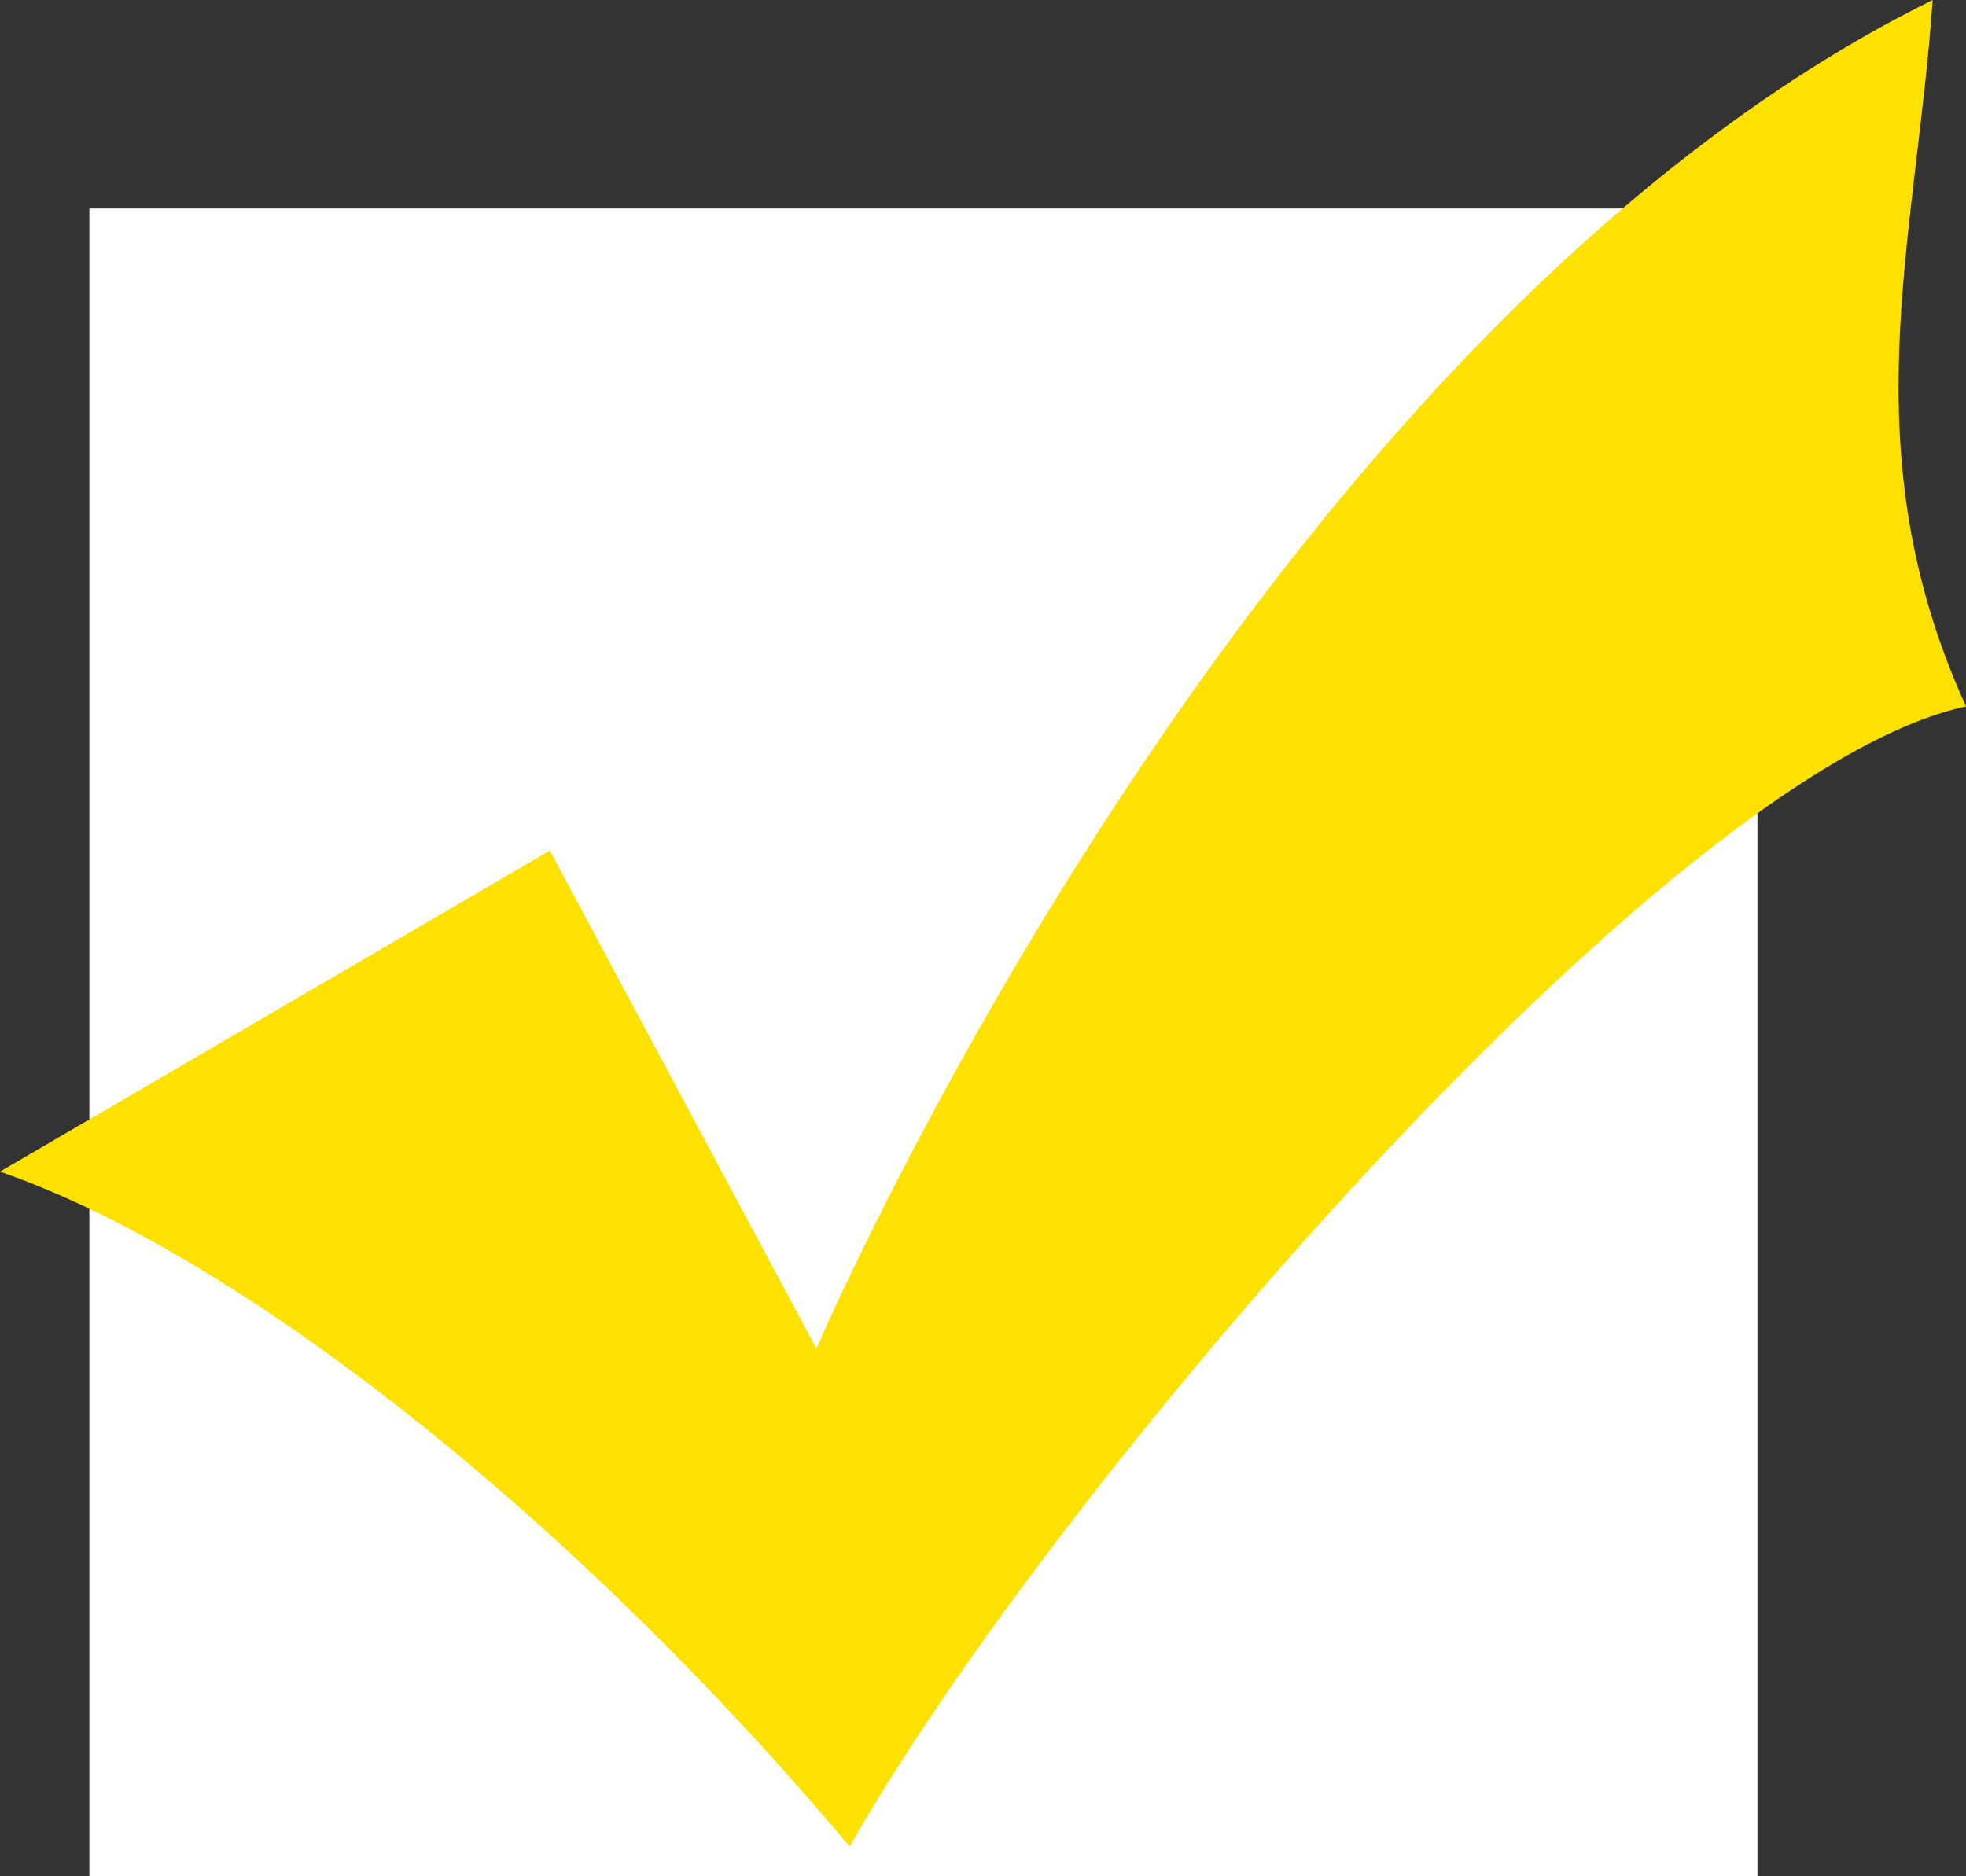
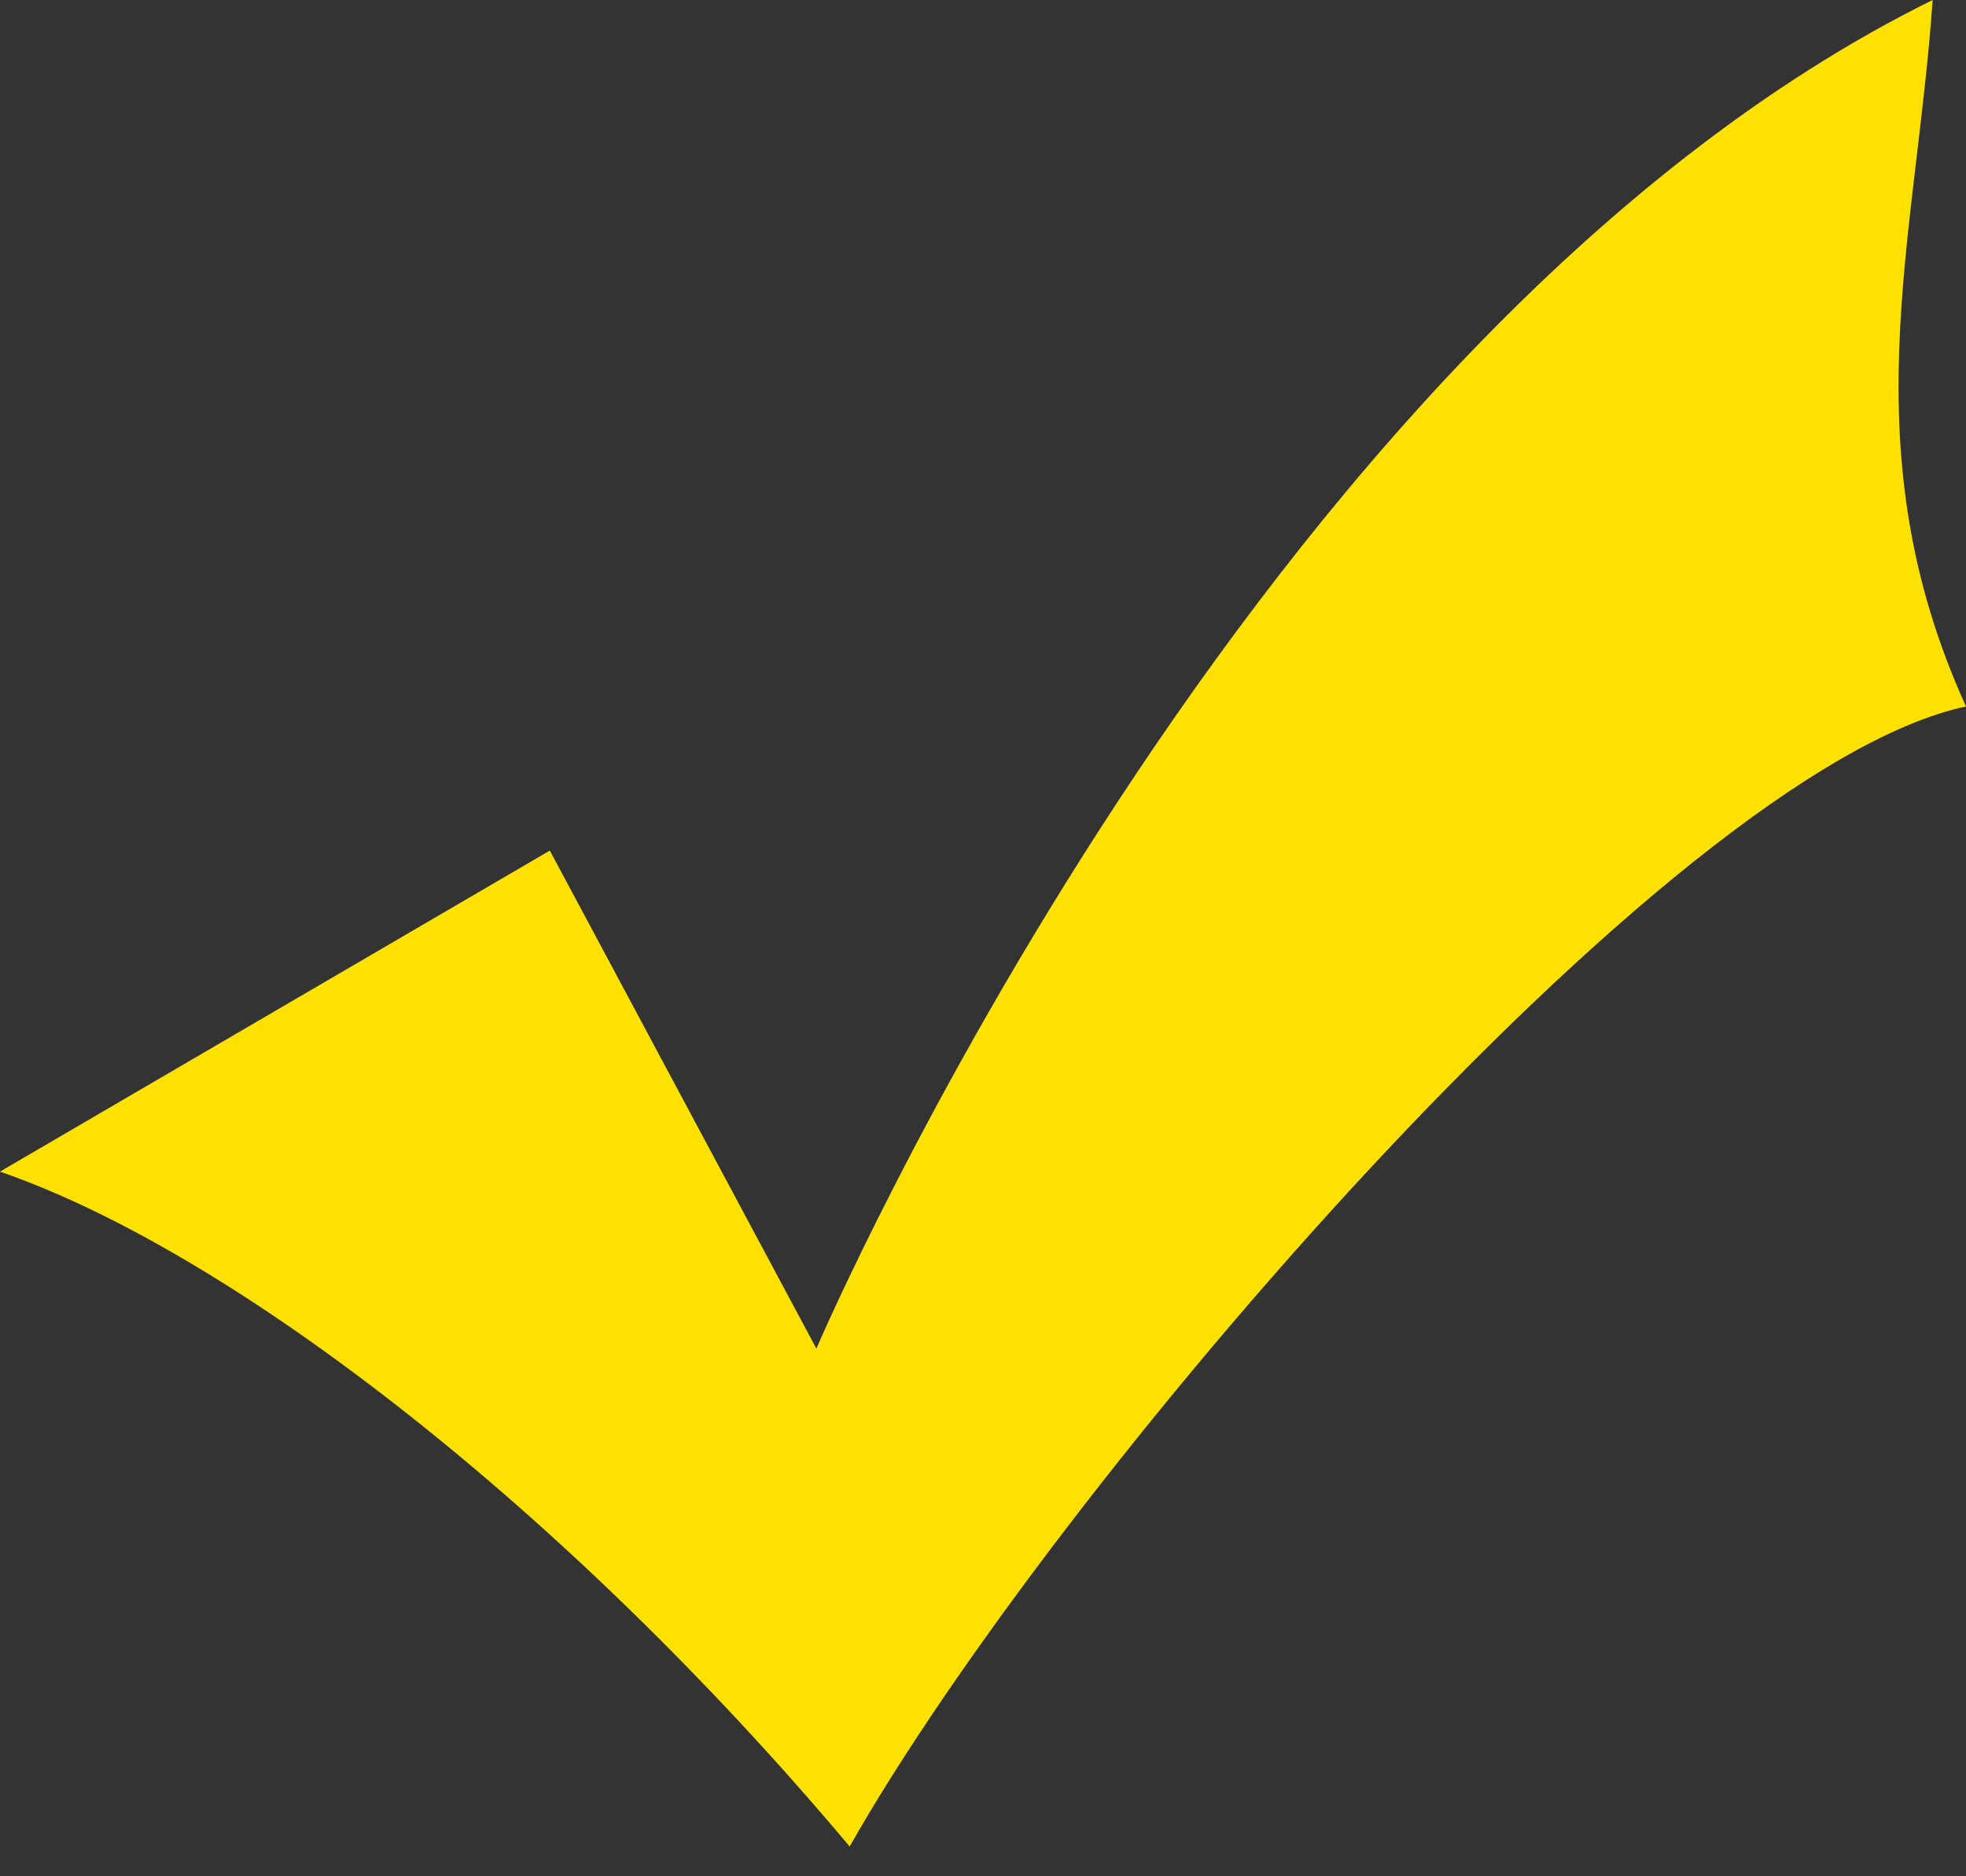
<svg xmlns="http://www.w3.org/2000/svg" height="31.5" width="33">
  <rect width="100%" height="100%" fill="#333333" stroke="none" />
  <g fill-rule="evenodd">
-     <path d="M3 5h25v25H3z" fill="#fff" stroke="#fff" stroke-width="3" />
-     <path d="M9.229 14.28l4.474 8.36S20.974 5.66 32.44 0c-.279 4.04-1.4 7.55.56 11.86C27.966 12.94 17.618 25.07 14.262 31 9.508 25.34 3.915 21.02-.001 19.67z" fill="#ffe100" />
+     <path d="M9.229 14.28l4.474 8.36S20.974 5.66 32.44 0c-.279 4.04-1.4 7.55.56 11.86C27.966 12.94 17.618 25.07 14.262 31 9.508 25.34 3.915 21.02-.001 19.67" fill="#ffe100" />
  </g>
</svg>